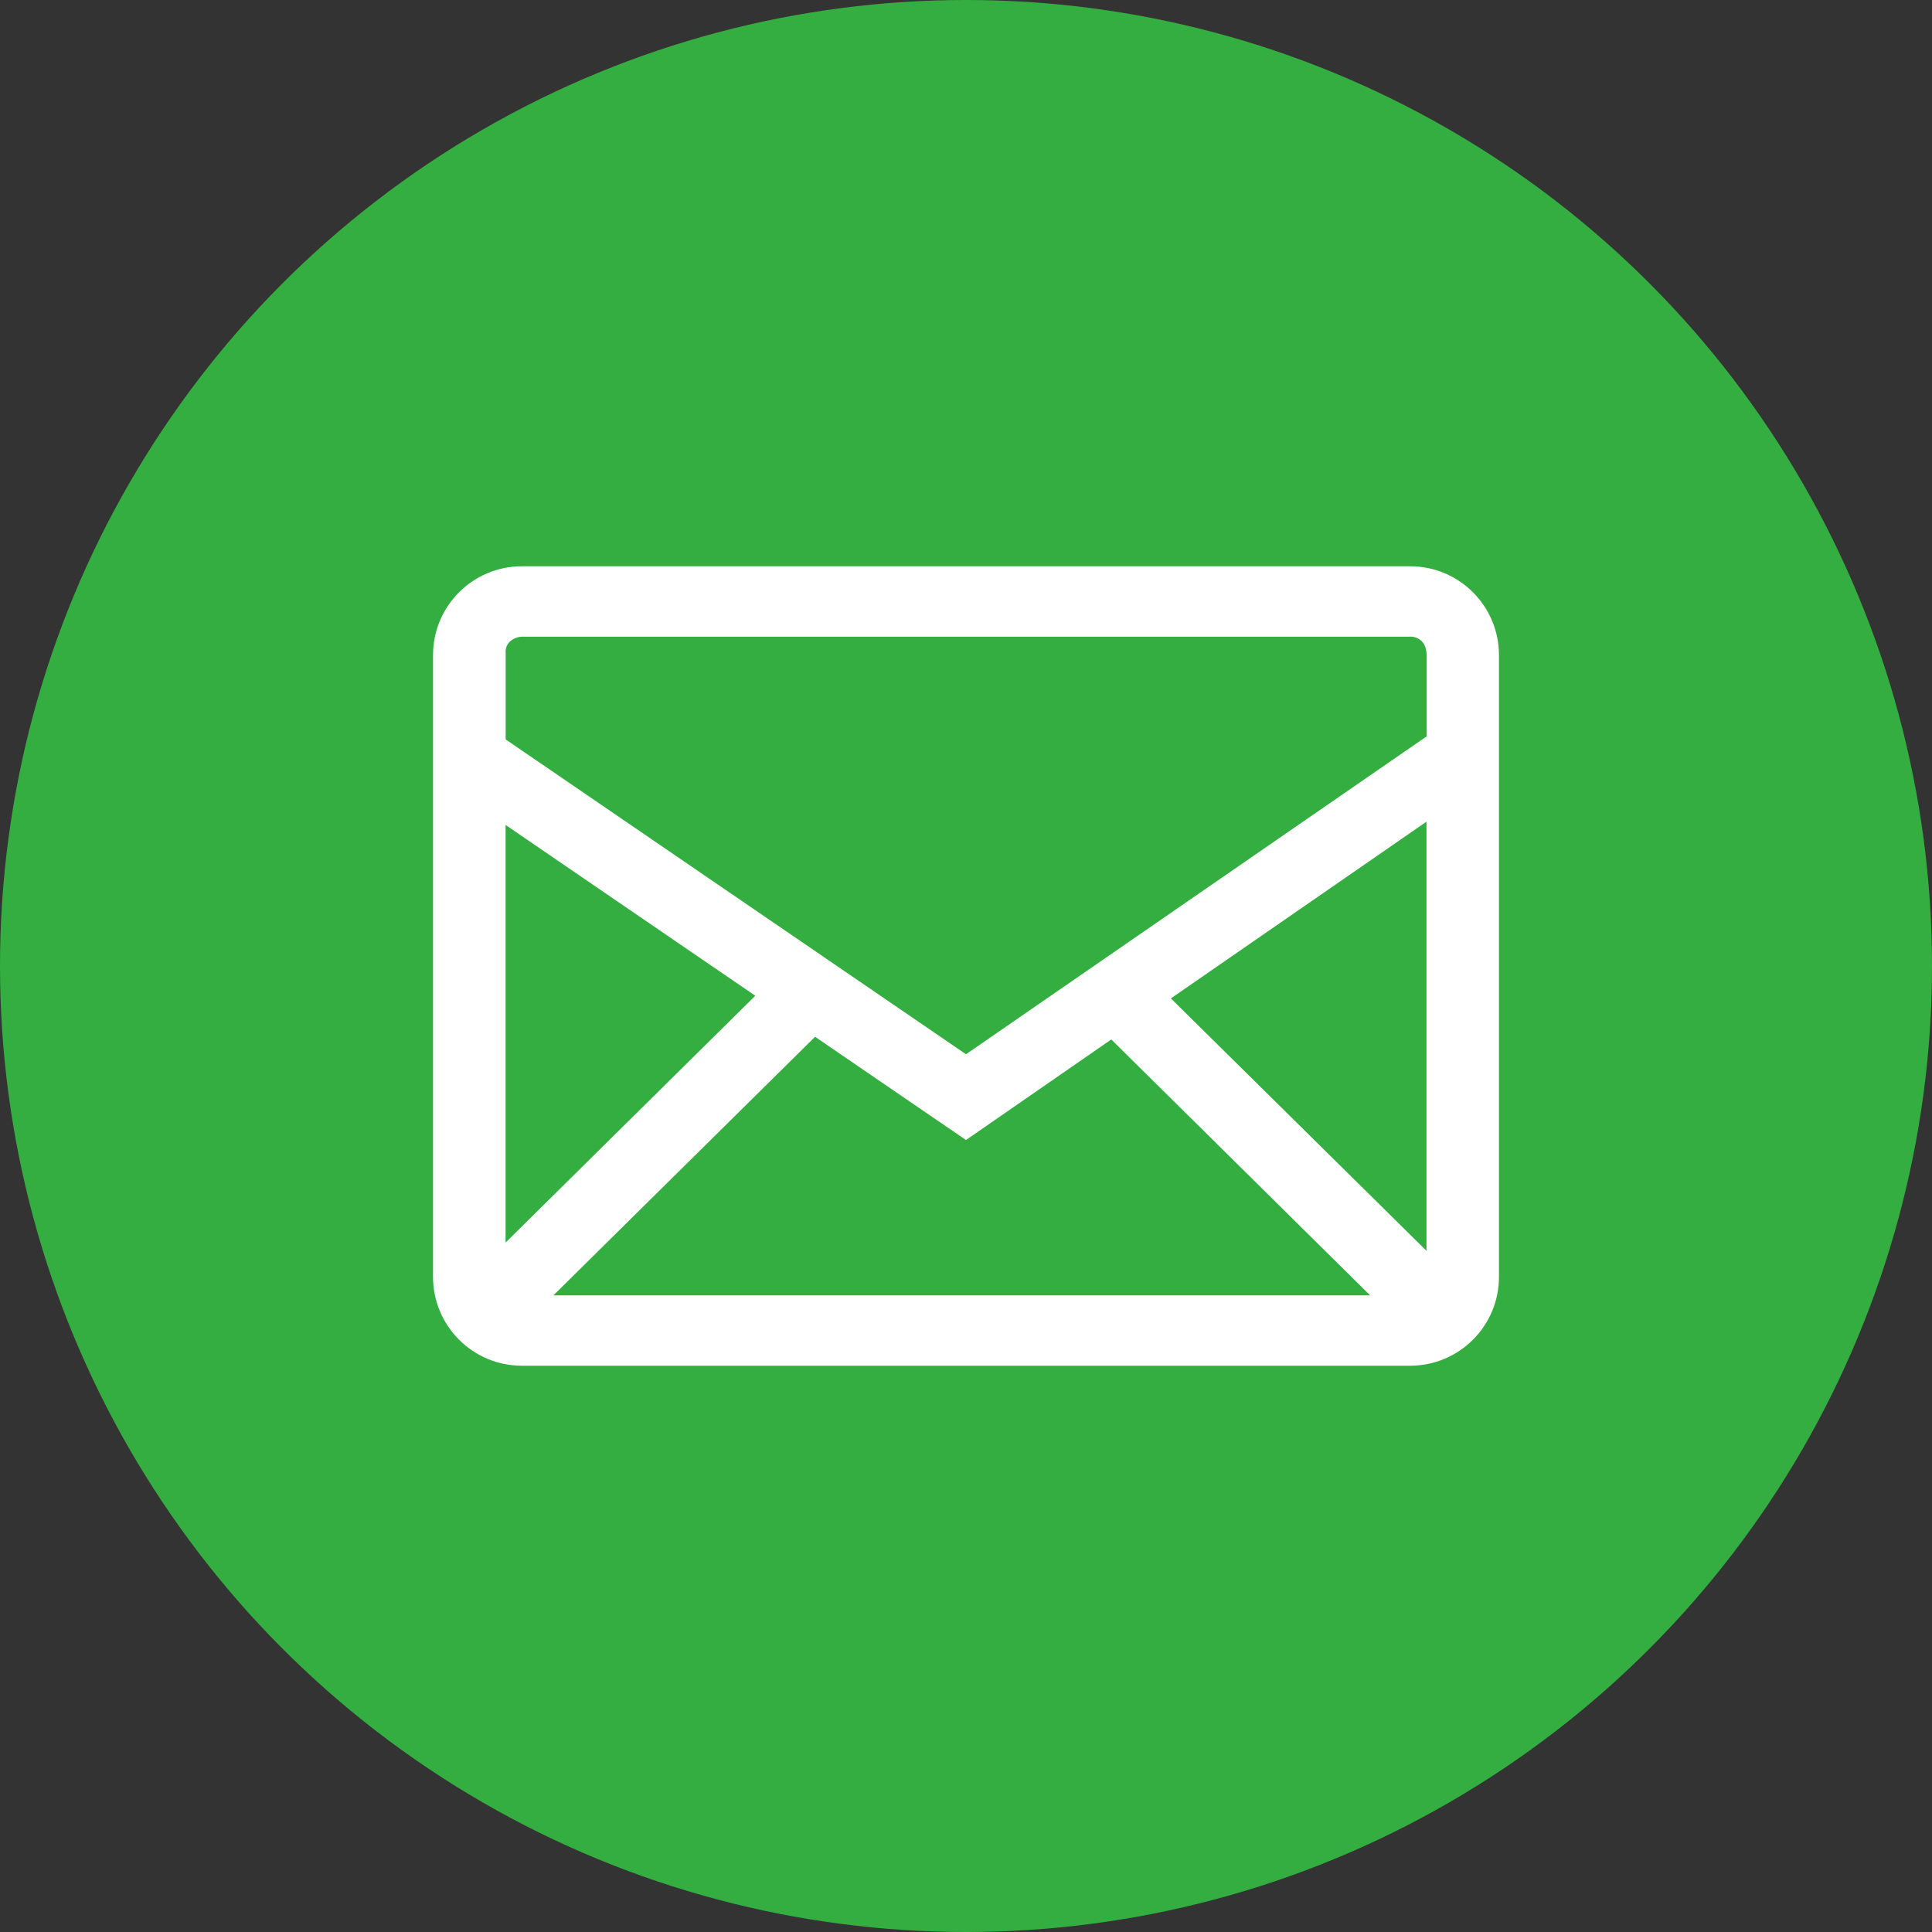
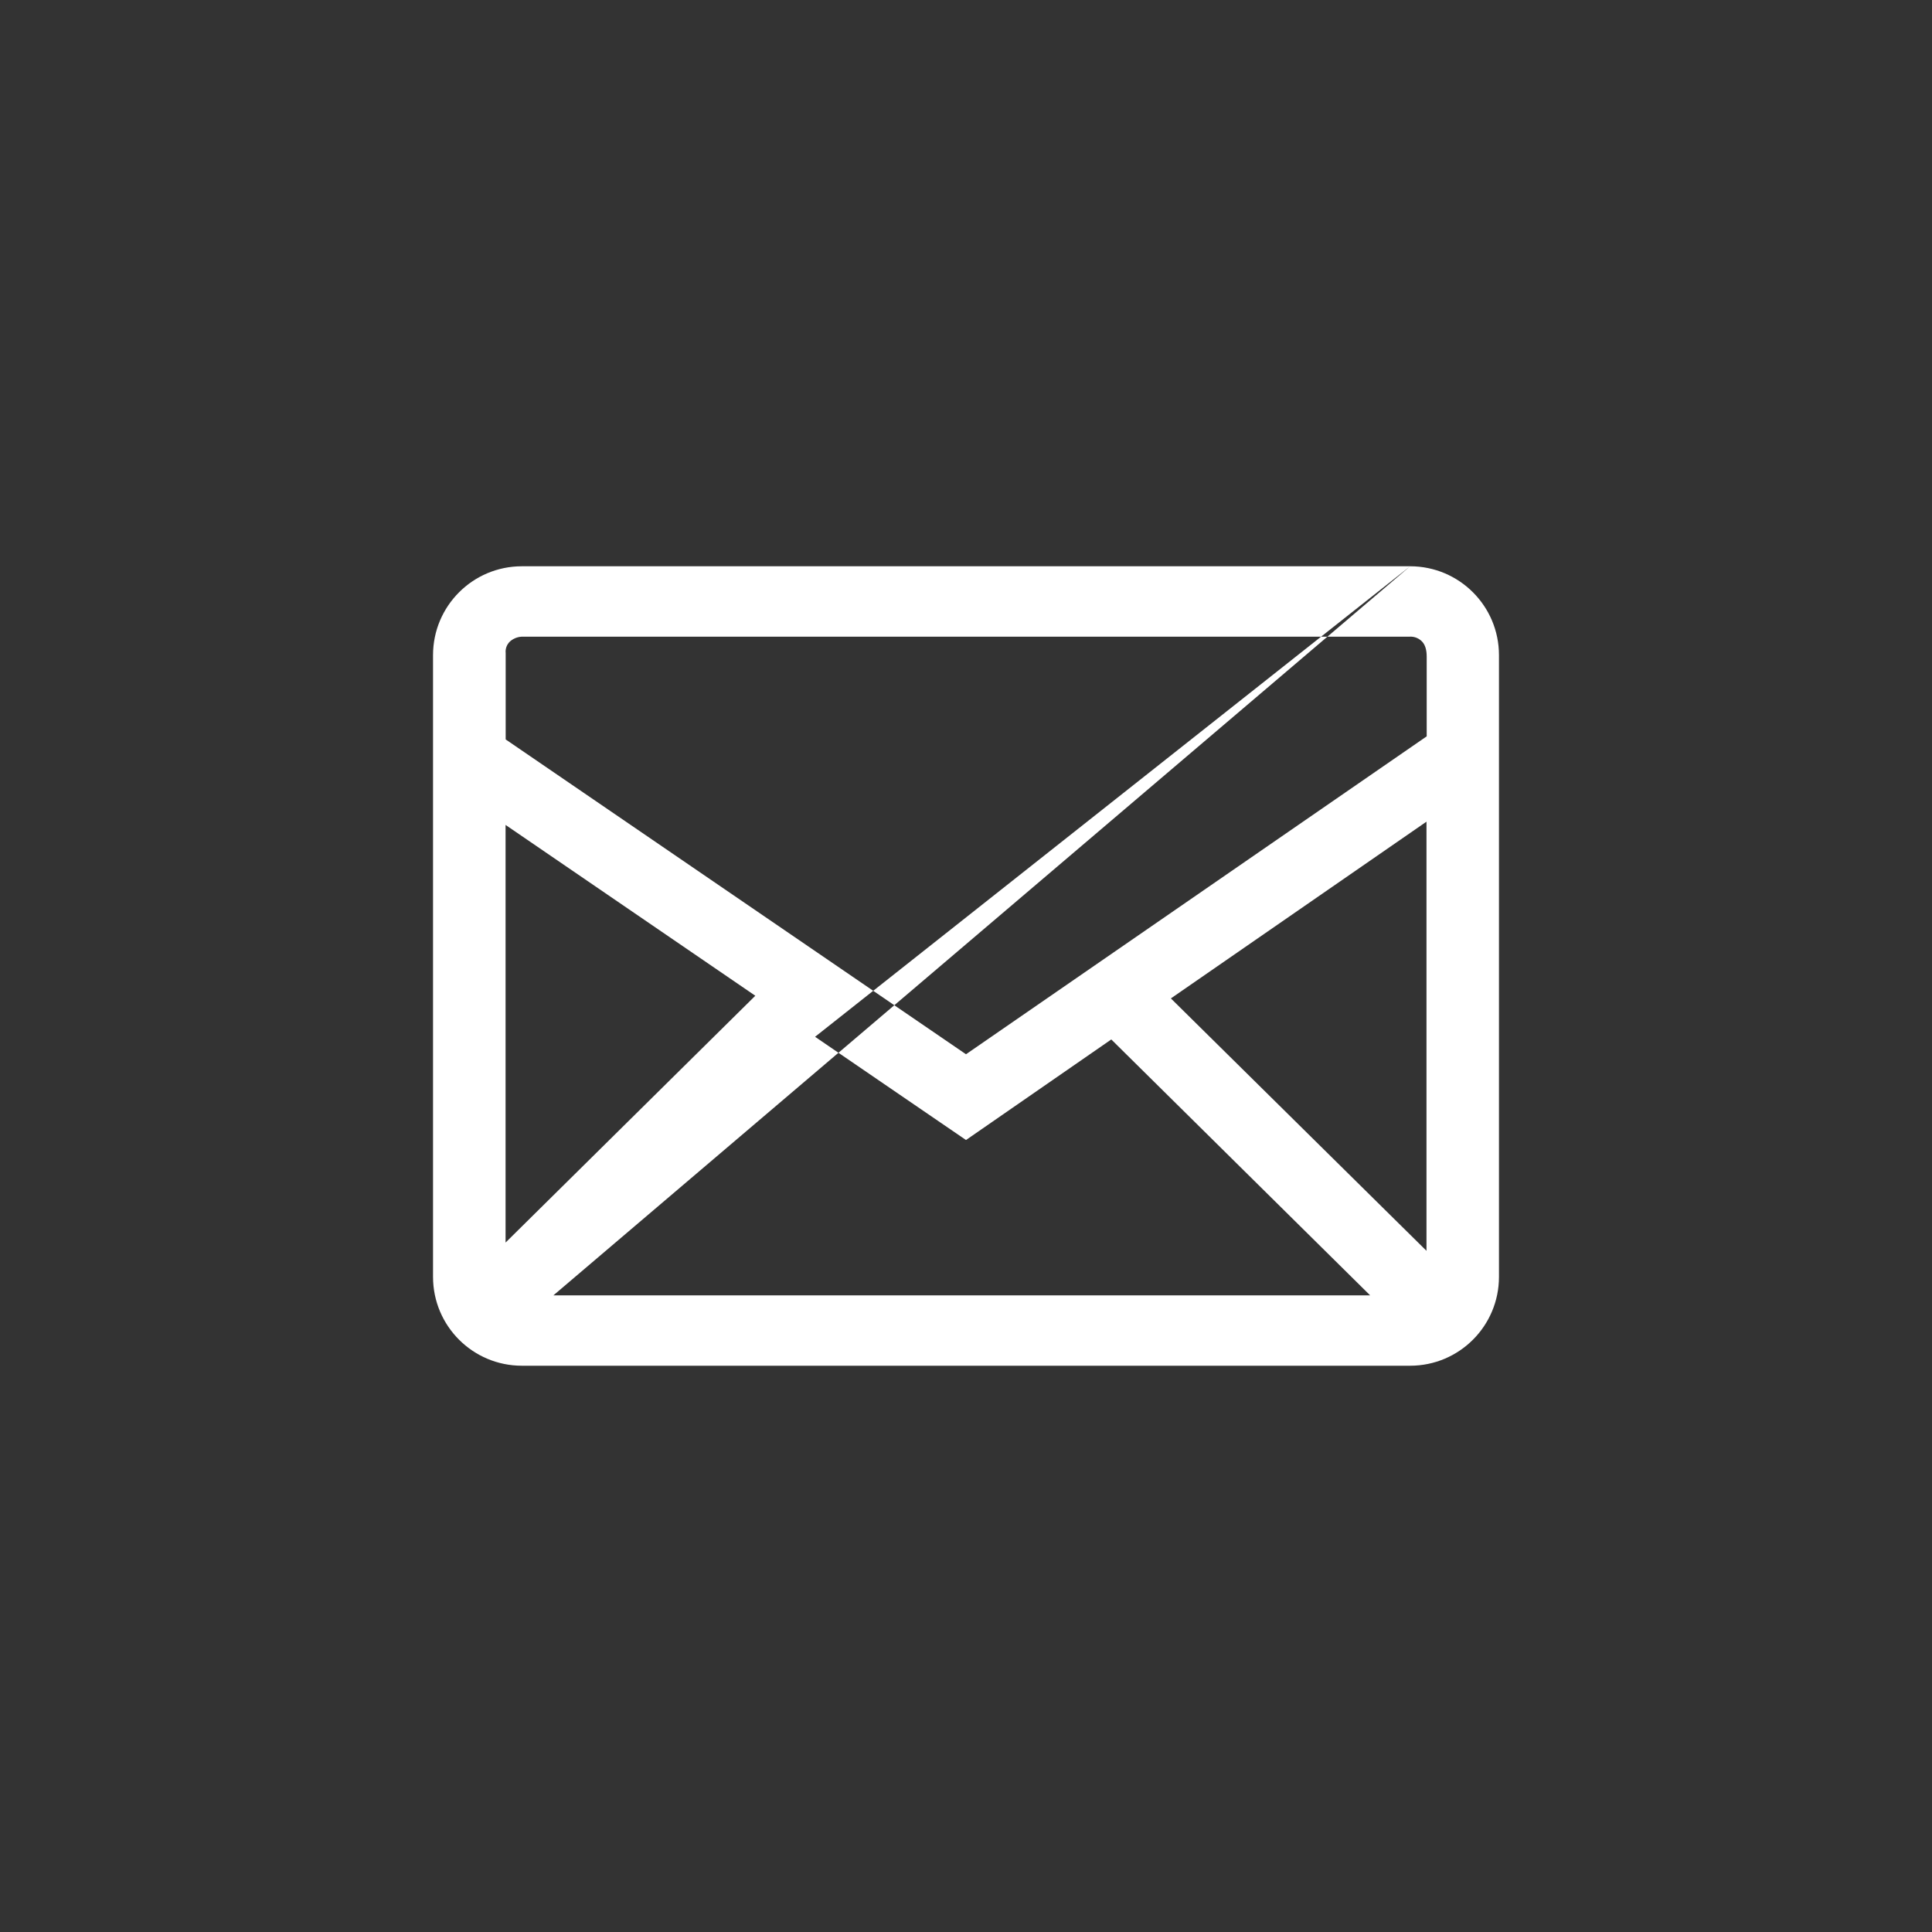
<svg xmlns="http://www.w3.org/2000/svg" width="116" height="116" viewBox="0 0 116 116" fill="none">
  <rect x="0" y="0" width="116" height="116" fill="#333333" stroke="none" />
-   <circle cx="58" cy="58" r="58" fill="#34AE41" />
-   <path fill-rule="evenodd" clip-rule="evenodd" d="M84.666 34C87.61 34 90 36.387 90 39.334V76.666C90 79.61 87.613 82 84.666 82H31.334C28.39 82 26 79.613 26 76.666V39.334C26 36.39 28.387 34 31.334 34H84.666ZM48.938 62.25L33.226 77.776H82.266L66.723 62.41L58 68.448L48.938 62.25ZM85.648 49.334L70.301 59.946L85.648 75.101V49.334ZM30.355 49.53V74.605L45.35 59.786L30.355 49.53ZM84.614 38.227H31.434C31.142 38.214 30.856 38.312 30.634 38.502C30.535 38.591 30.459 38.701 30.412 38.825C30.364 38.948 30.347 39.081 30.362 39.213V44.397L58 63.299L85.661 44.211V39.437C85.663 39.01 85.565 38.699 85.366 38.502C85.269 38.406 85.151 38.331 85.022 38.283C84.893 38.236 84.755 38.217 84.618 38.227" fill="white" />
+   <path fill-rule="evenodd" clip-rule="evenodd" d="M84.666 34C87.61 34 90 36.387 90 39.334V76.666C90 79.61 87.613 82 84.666 82H31.334C28.39 82 26 79.613 26 76.666V39.334C26 36.39 28.387 34 31.334 34H84.666ZL33.226 77.776H82.266L66.723 62.41L58 68.448L48.938 62.25ZM85.648 49.334L70.301 59.946L85.648 75.101V49.334ZM30.355 49.53V74.605L45.35 59.786L30.355 49.53ZM84.614 38.227H31.434C31.142 38.214 30.856 38.312 30.634 38.502C30.535 38.591 30.459 38.701 30.412 38.825C30.364 38.948 30.347 39.081 30.362 39.213V44.397L58 63.299L85.661 44.211V39.437C85.663 39.01 85.565 38.699 85.366 38.502C85.269 38.406 85.151 38.331 85.022 38.283C84.893 38.236 84.755 38.217 84.618 38.227" fill="white" />
</svg>